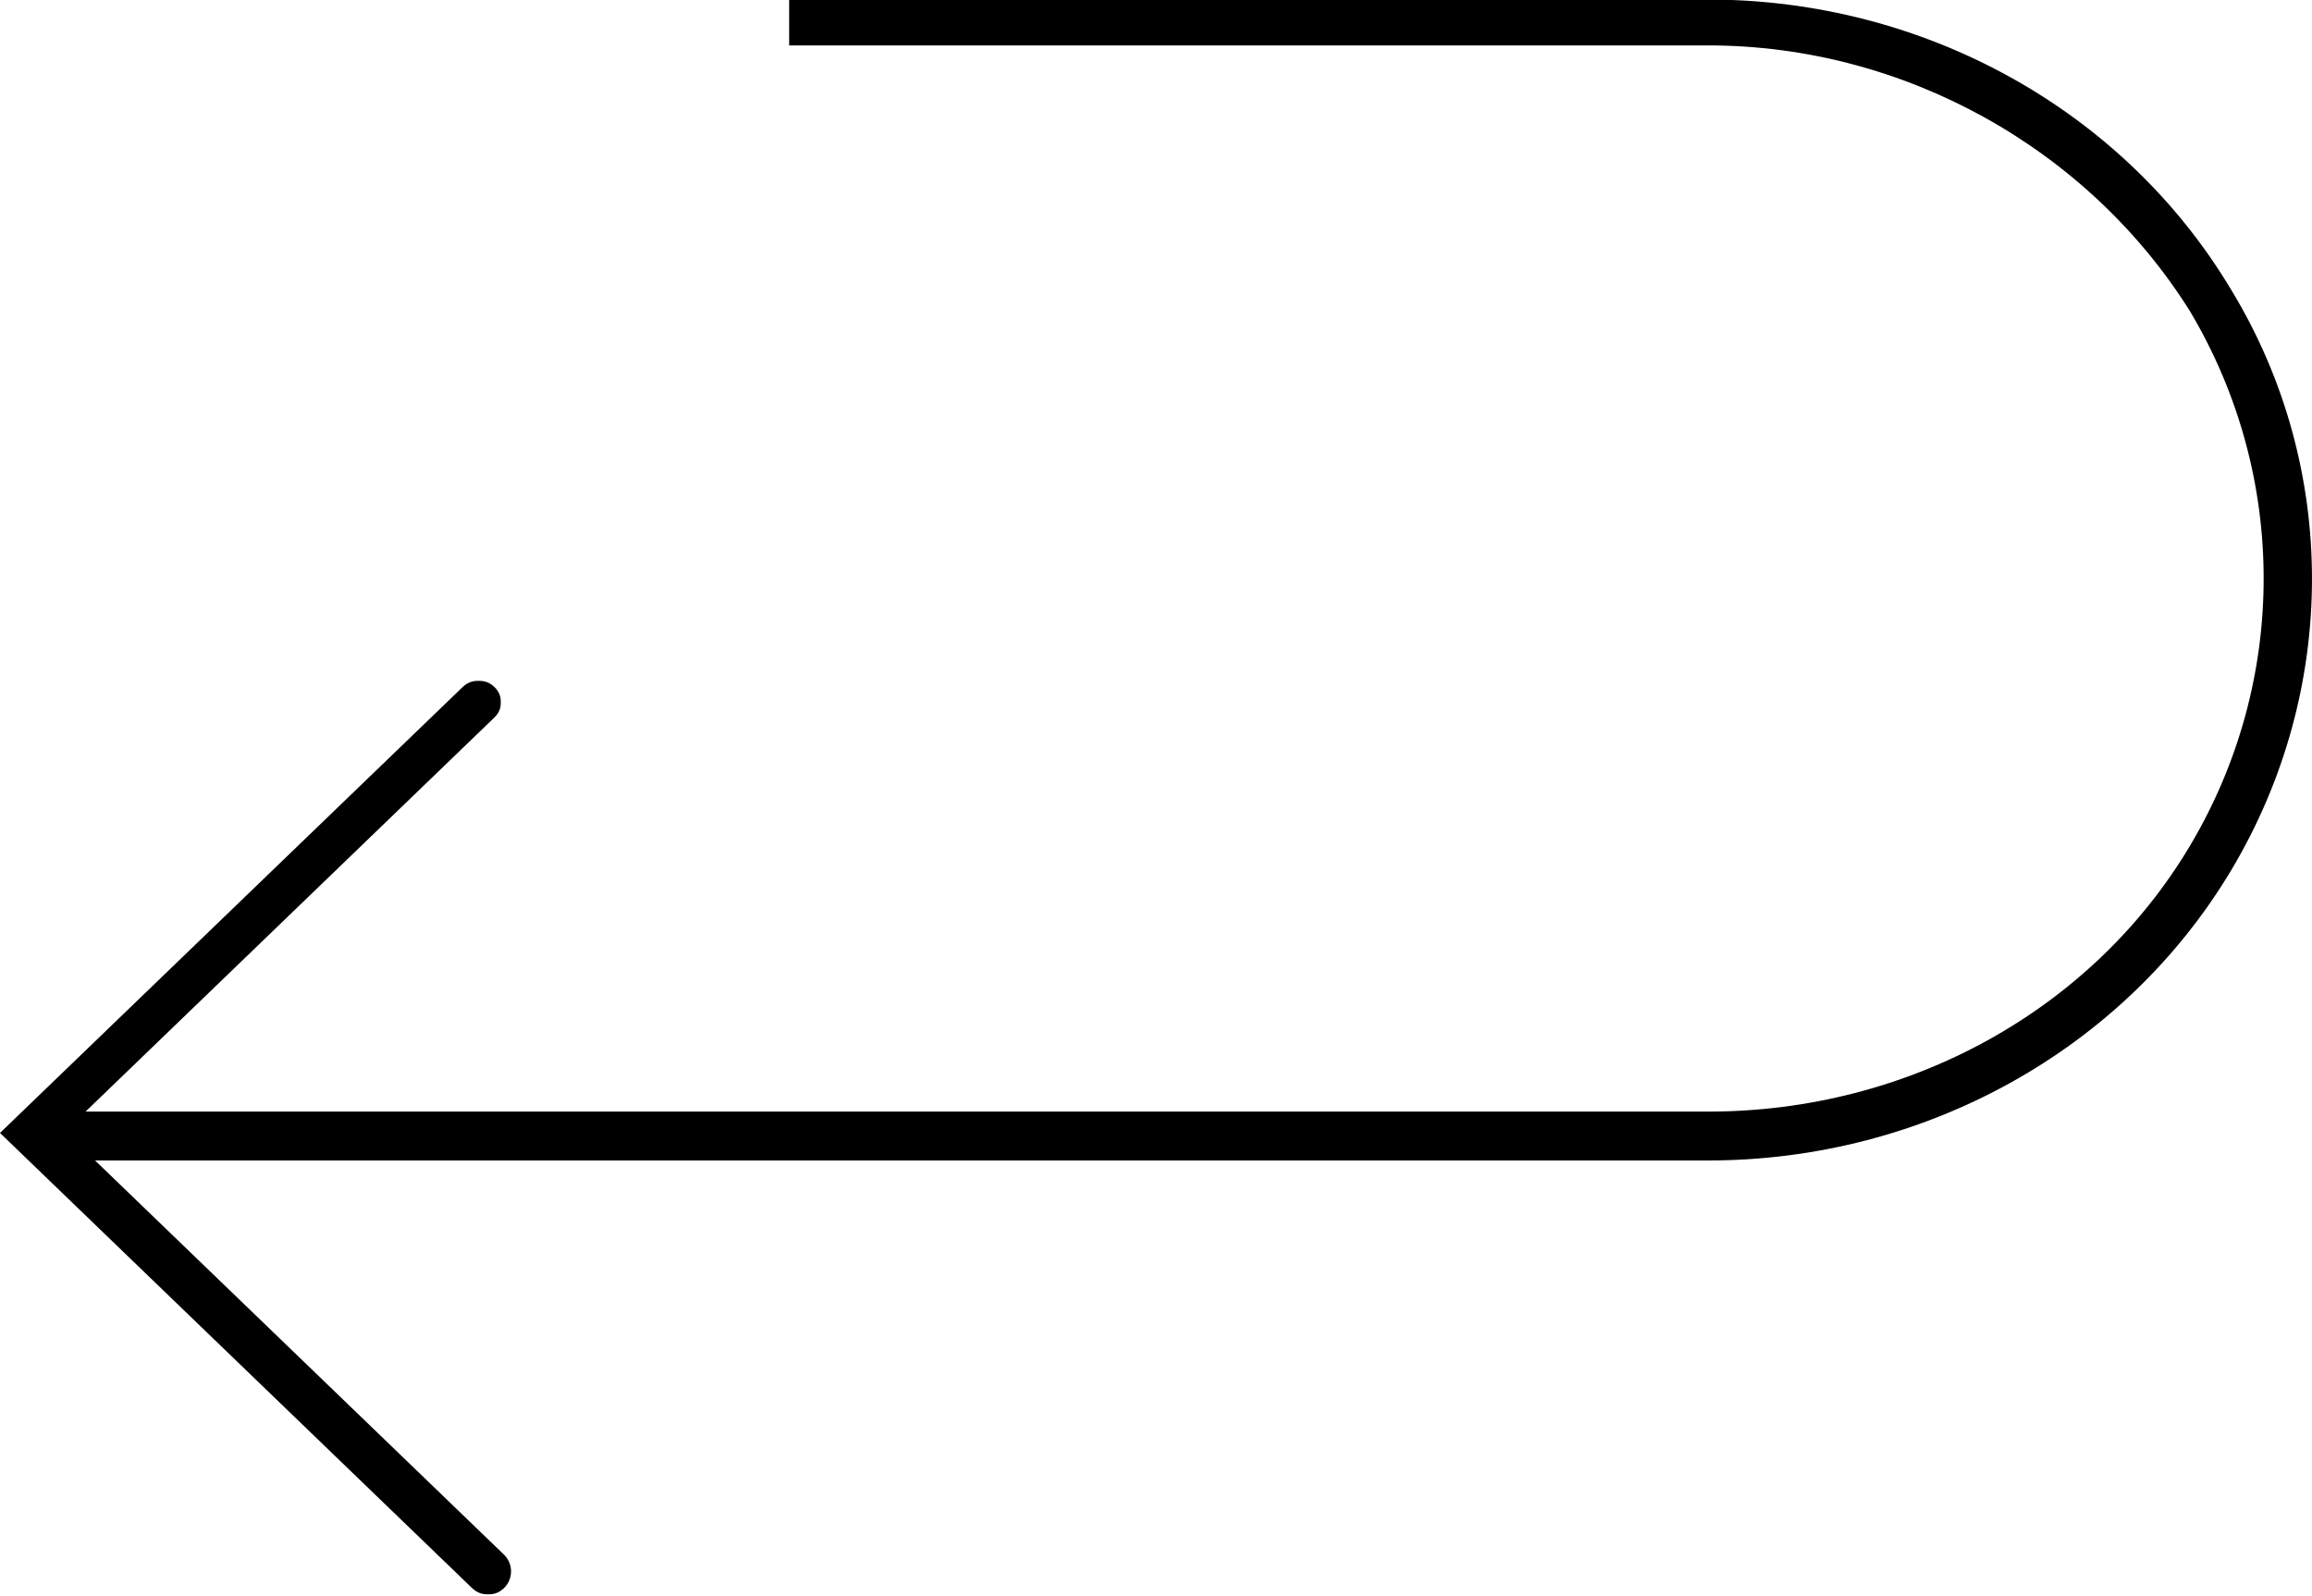
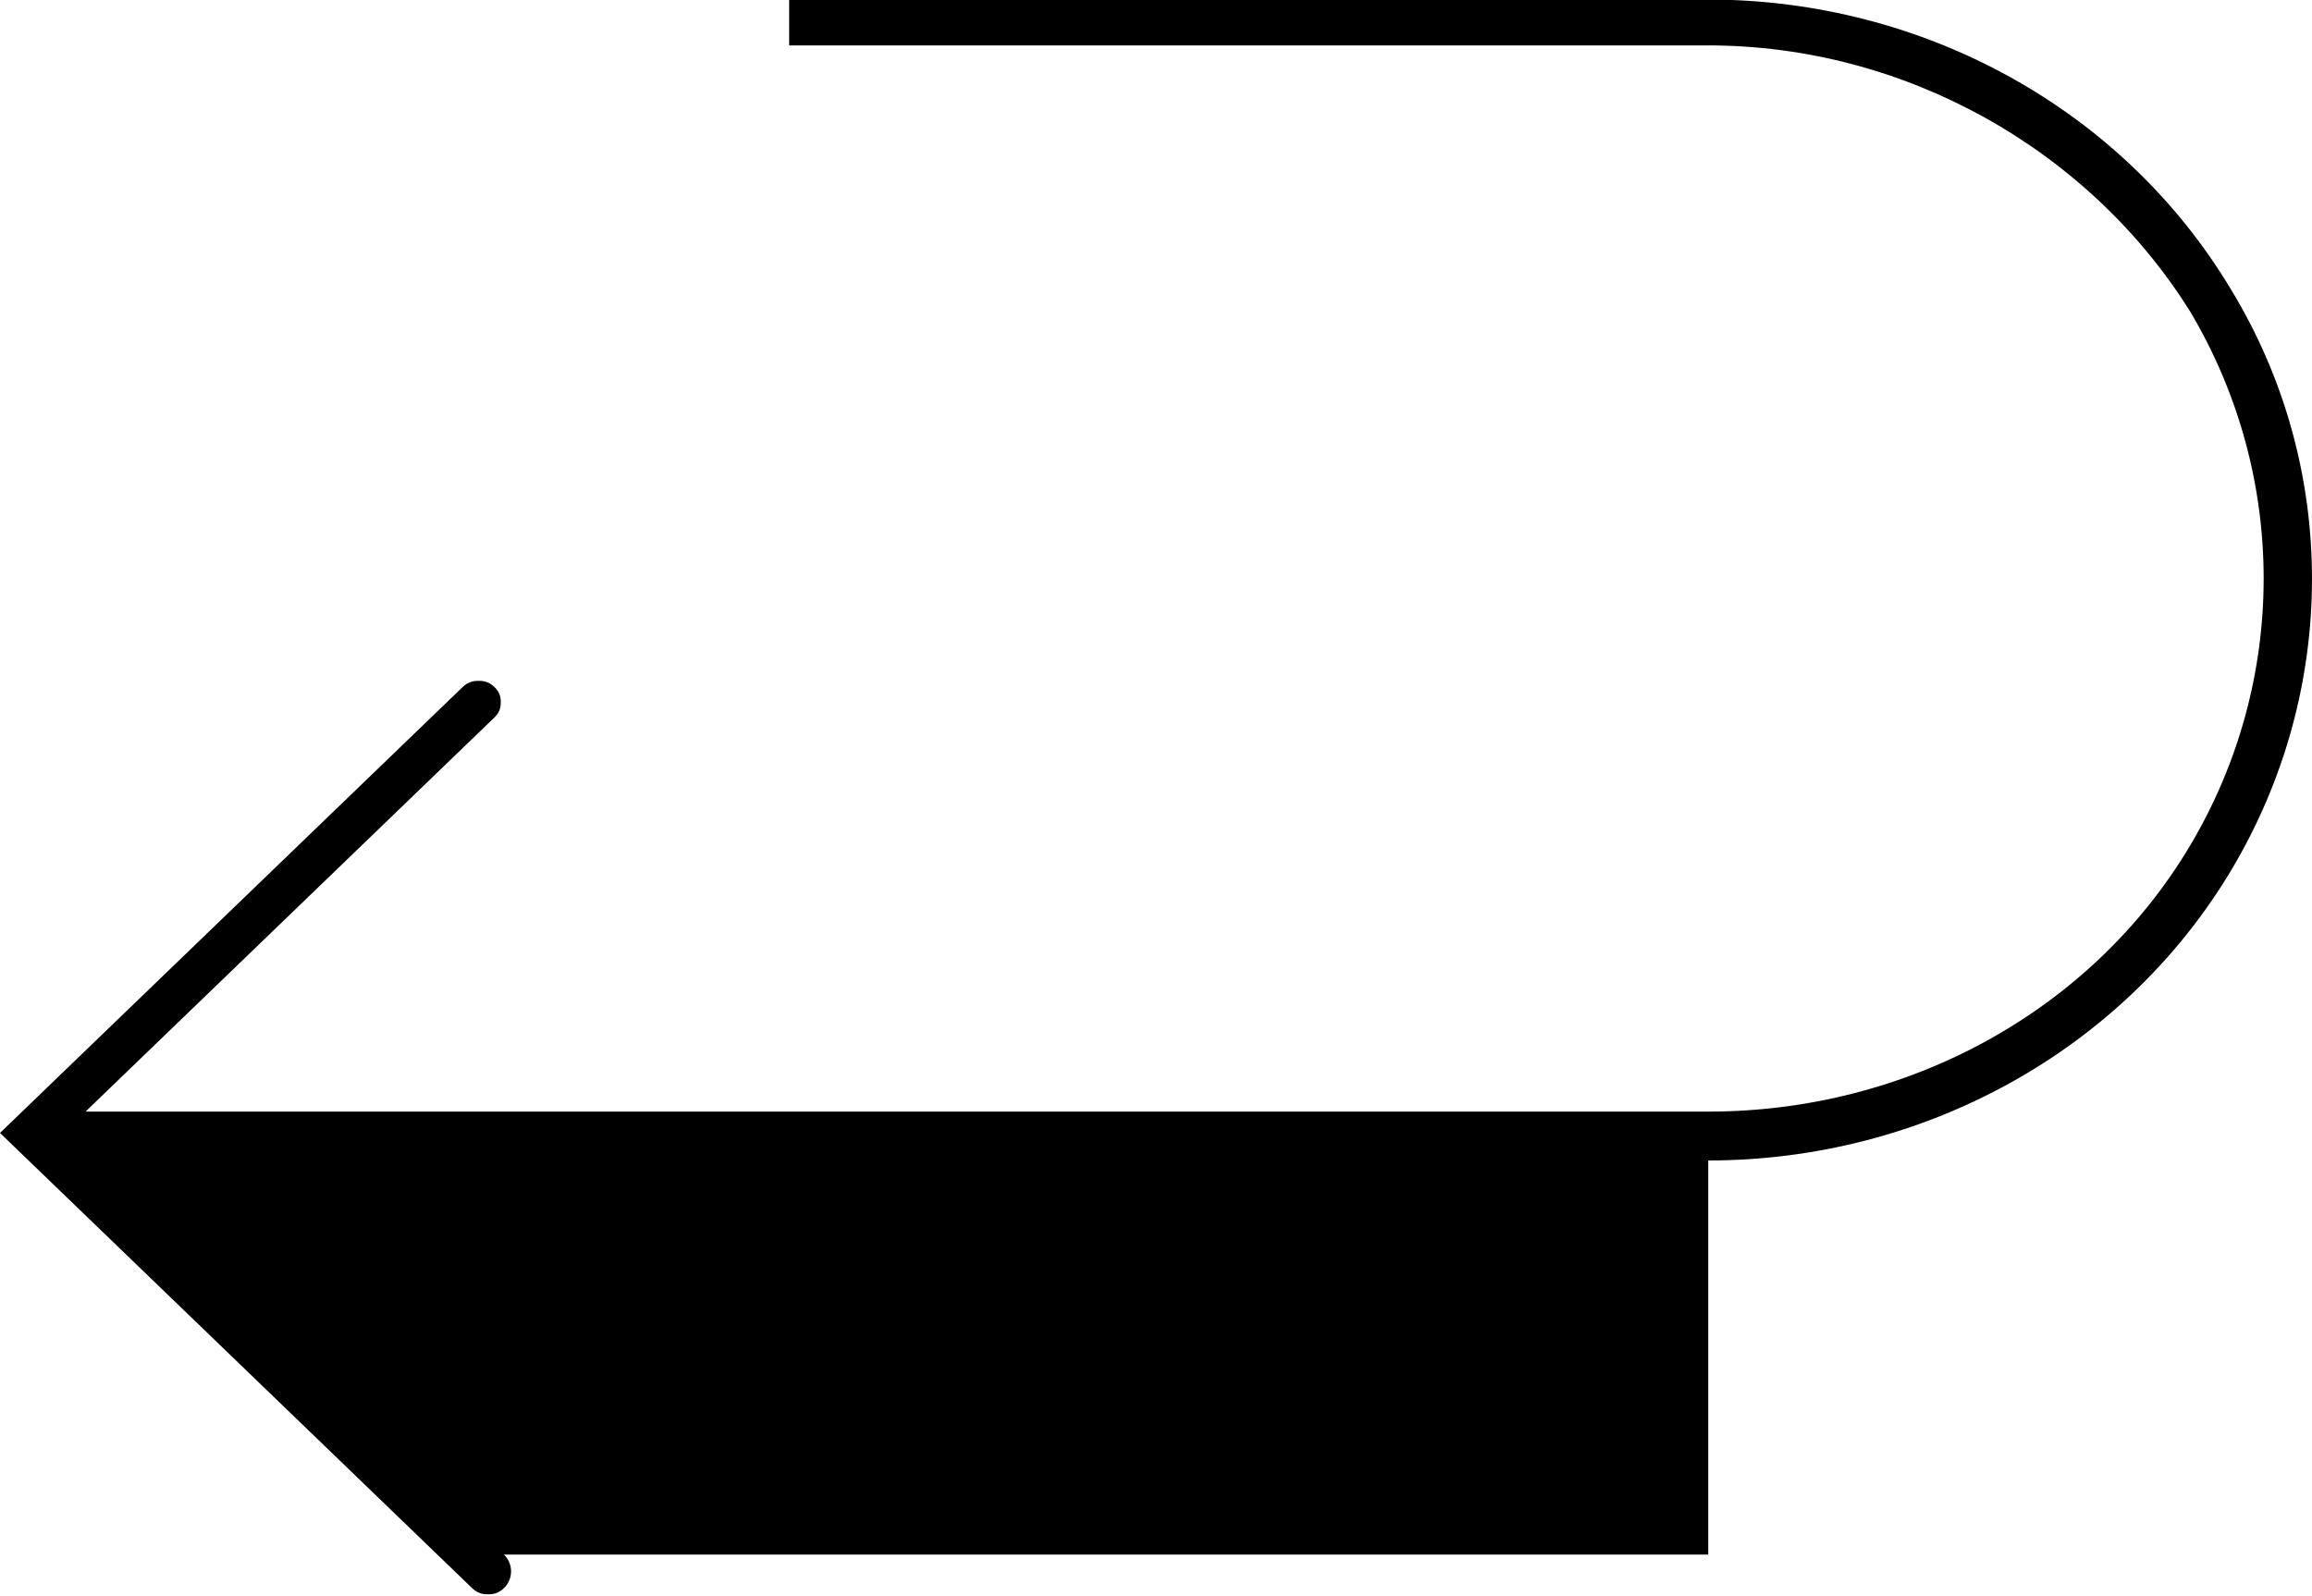
<svg xmlns="http://www.w3.org/2000/svg" fill="none" viewBox="0 0 42 29" height="29" width="42">
-   <path fill="black" d="M31.032 21.084C34.947 21.084 38.574 19.086 40.532 15.811C42.489 12.536 42.489 8.484 40.532 5.265C38.574 1.99 34.947 -0.008 31.032 -0.008H14.336V0.825H31.032C34.602 0.825 37.941 2.712 39.783 5.654C41.568 8.651 41.568 12.37 39.783 15.367C37.999 18.364 34.659 20.196 31.032 20.196H1.554L8.981 13.036C9.097 12.925 9.097 12.814 9.097 12.758C9.097 12.703 9.097 12.592 8.981 12.481C8.866 12.37 8.751 12.37 8.694 12.37C8.636 12.37 8.521 12.37 8.406 12.481L0 20.584L8.578 28.855C8.694 28.966 8.809 28.966 8.866 28.966C8.924 28.966 9.039 28.966 9.154 28.855C9.327 28.688 9.327 28.411 9.154 28.244L1.727 21.084H31.032Z" />
+   <path fill="black" d="M31.032 21.084C34.947 21.084 38.574 19.086 40.532 15.811C42.489 12.536 42.489 8.484 40.532 5.265C38.574 1.99 34.947 -0.008 31.032 -0.008H14.336V0.825H31.032C34.602 0.825 37.941 2.712 39.783 5.654C41.568 8.651 41.568 12.37 39.783 15.367C37.999 18.364 34.659 20.196 31.032 20.196H1.554L8.981 13.036C9.097 12.925 9.097 12.814 9.097 12.758C9.097 12.703 9.097 12.592 8.981 12.481C8.866 12.37 8.751 12.37 8.694 12.37C8.636 12.37 8.521 12.37 8.406 12.481L0 20.584L8.578 28.855C8.694 28.966 8.809 28.966 8.866 28.966C8.924 28.966 9.039 28.966 9.154 28.855C9.327 28.688 9.327 28.411 9.154 28.244H31.032Z" />
</svg>